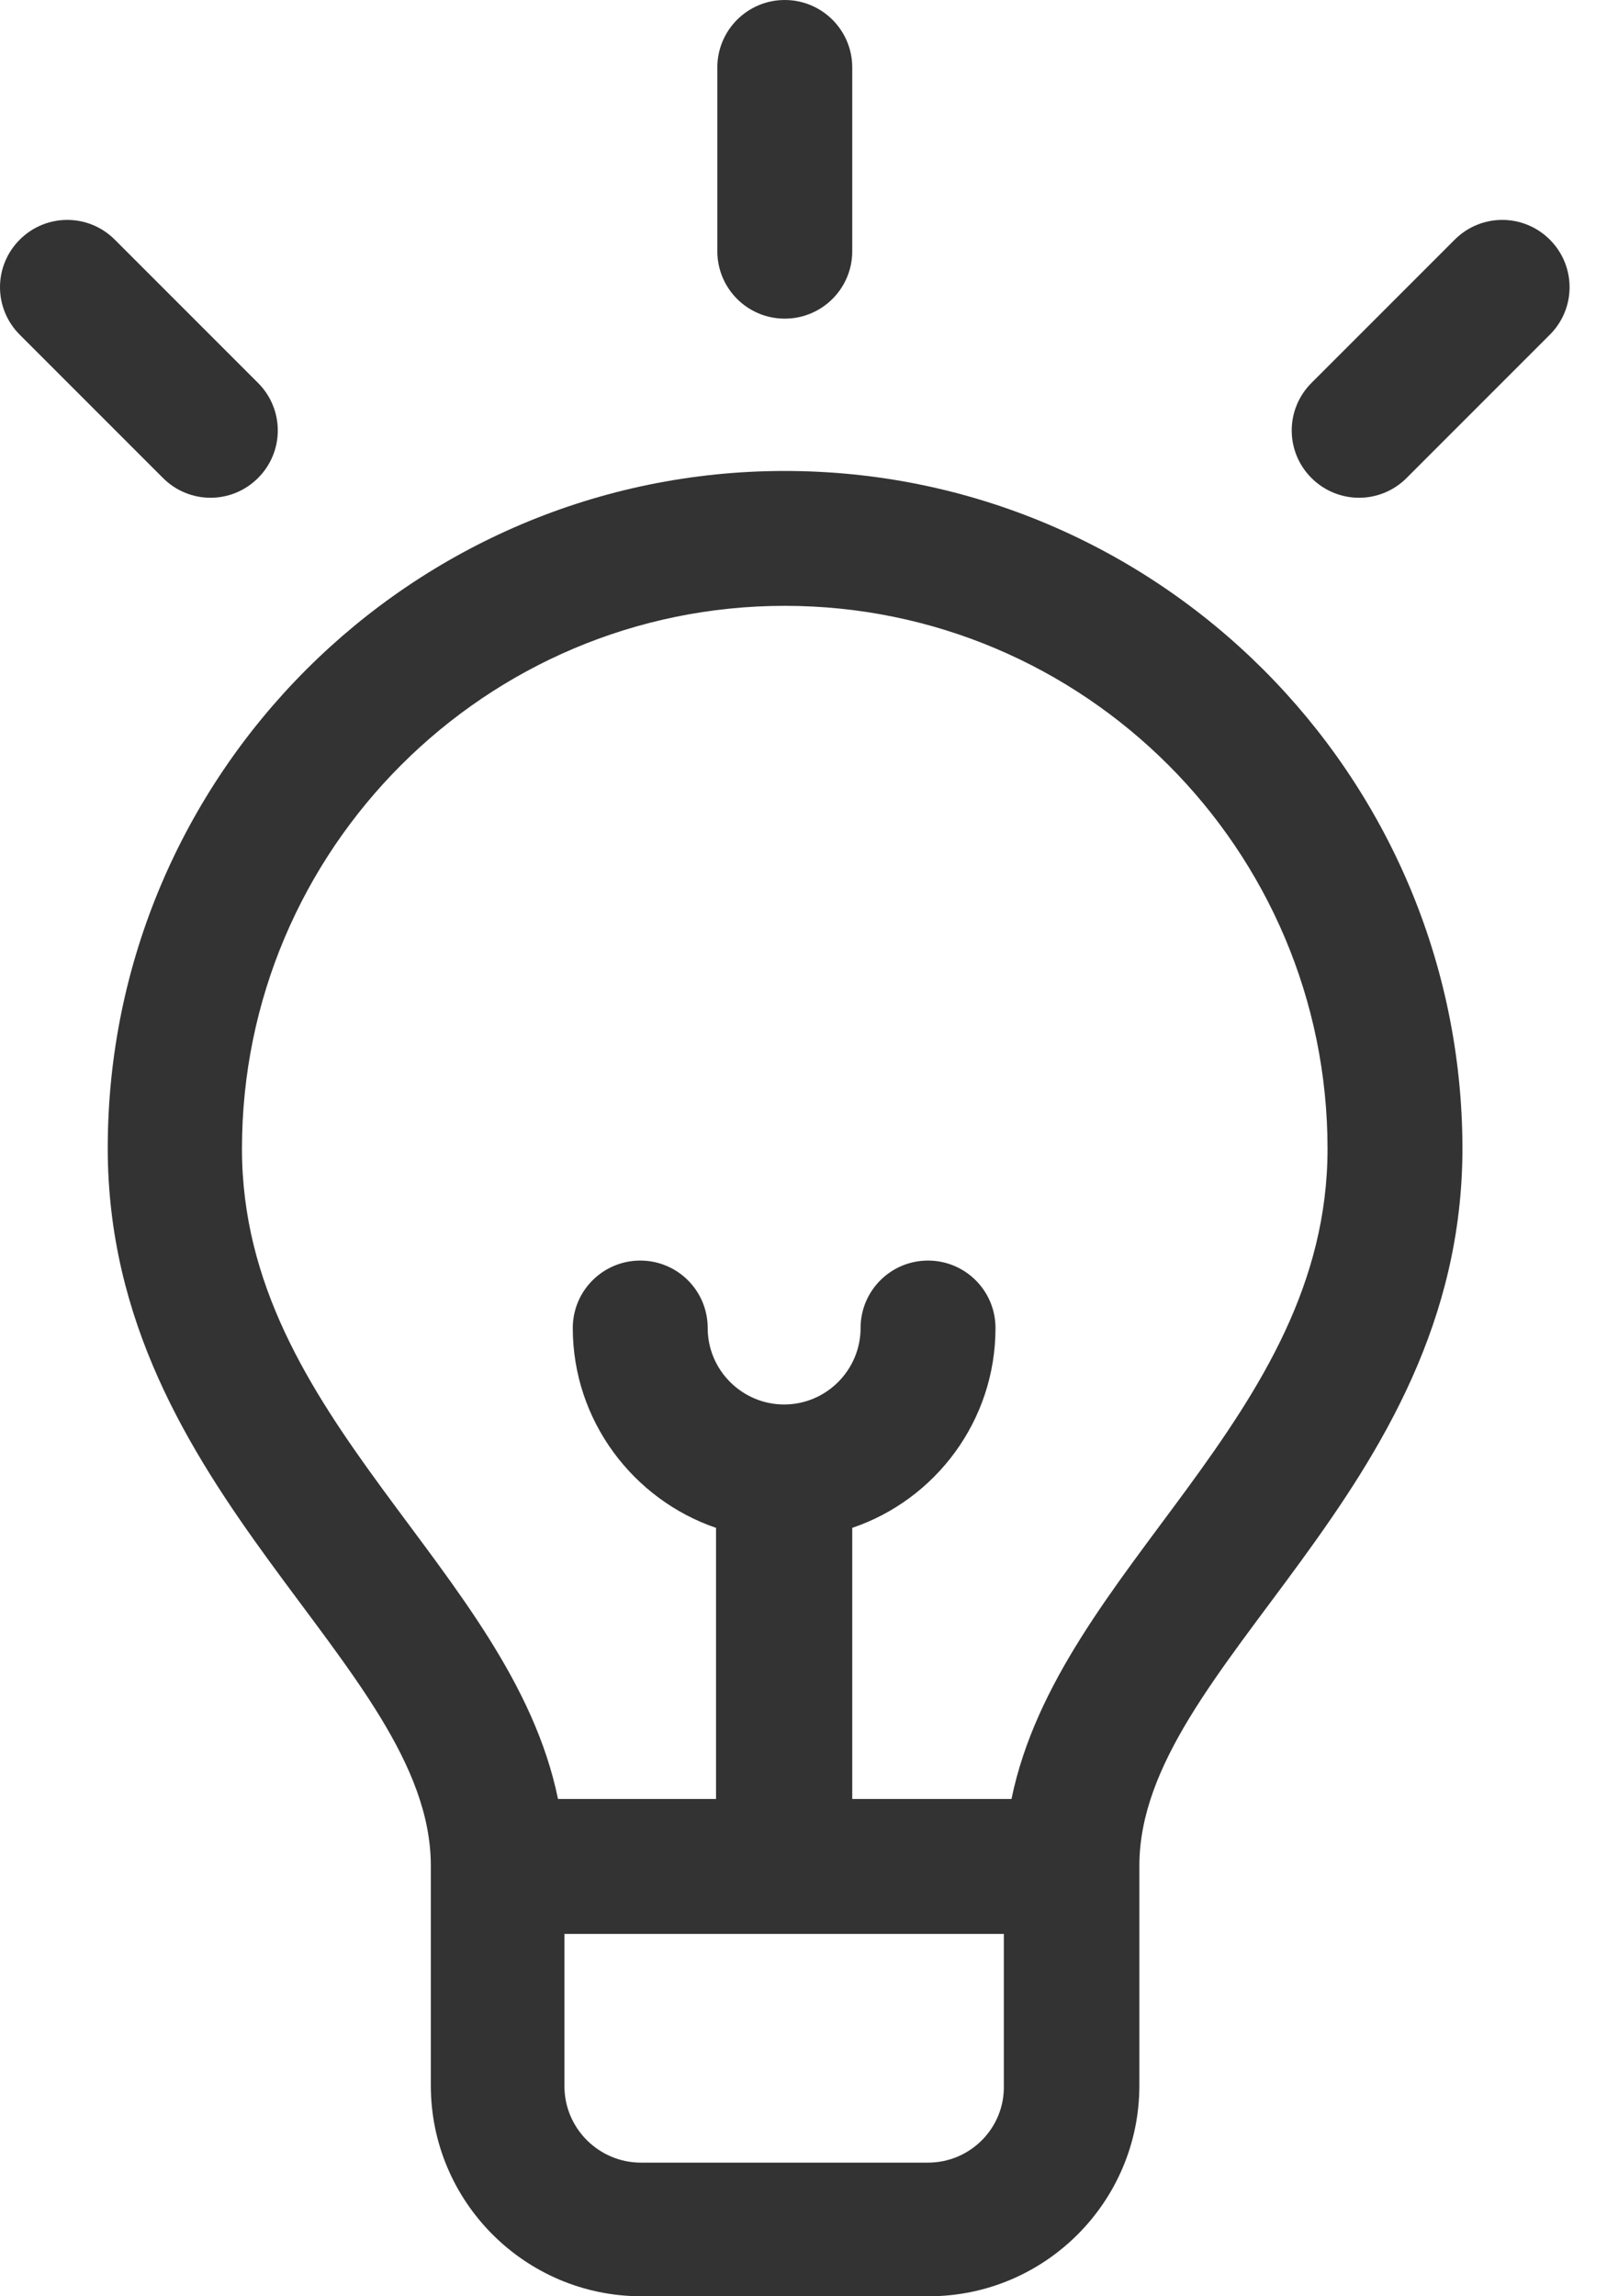
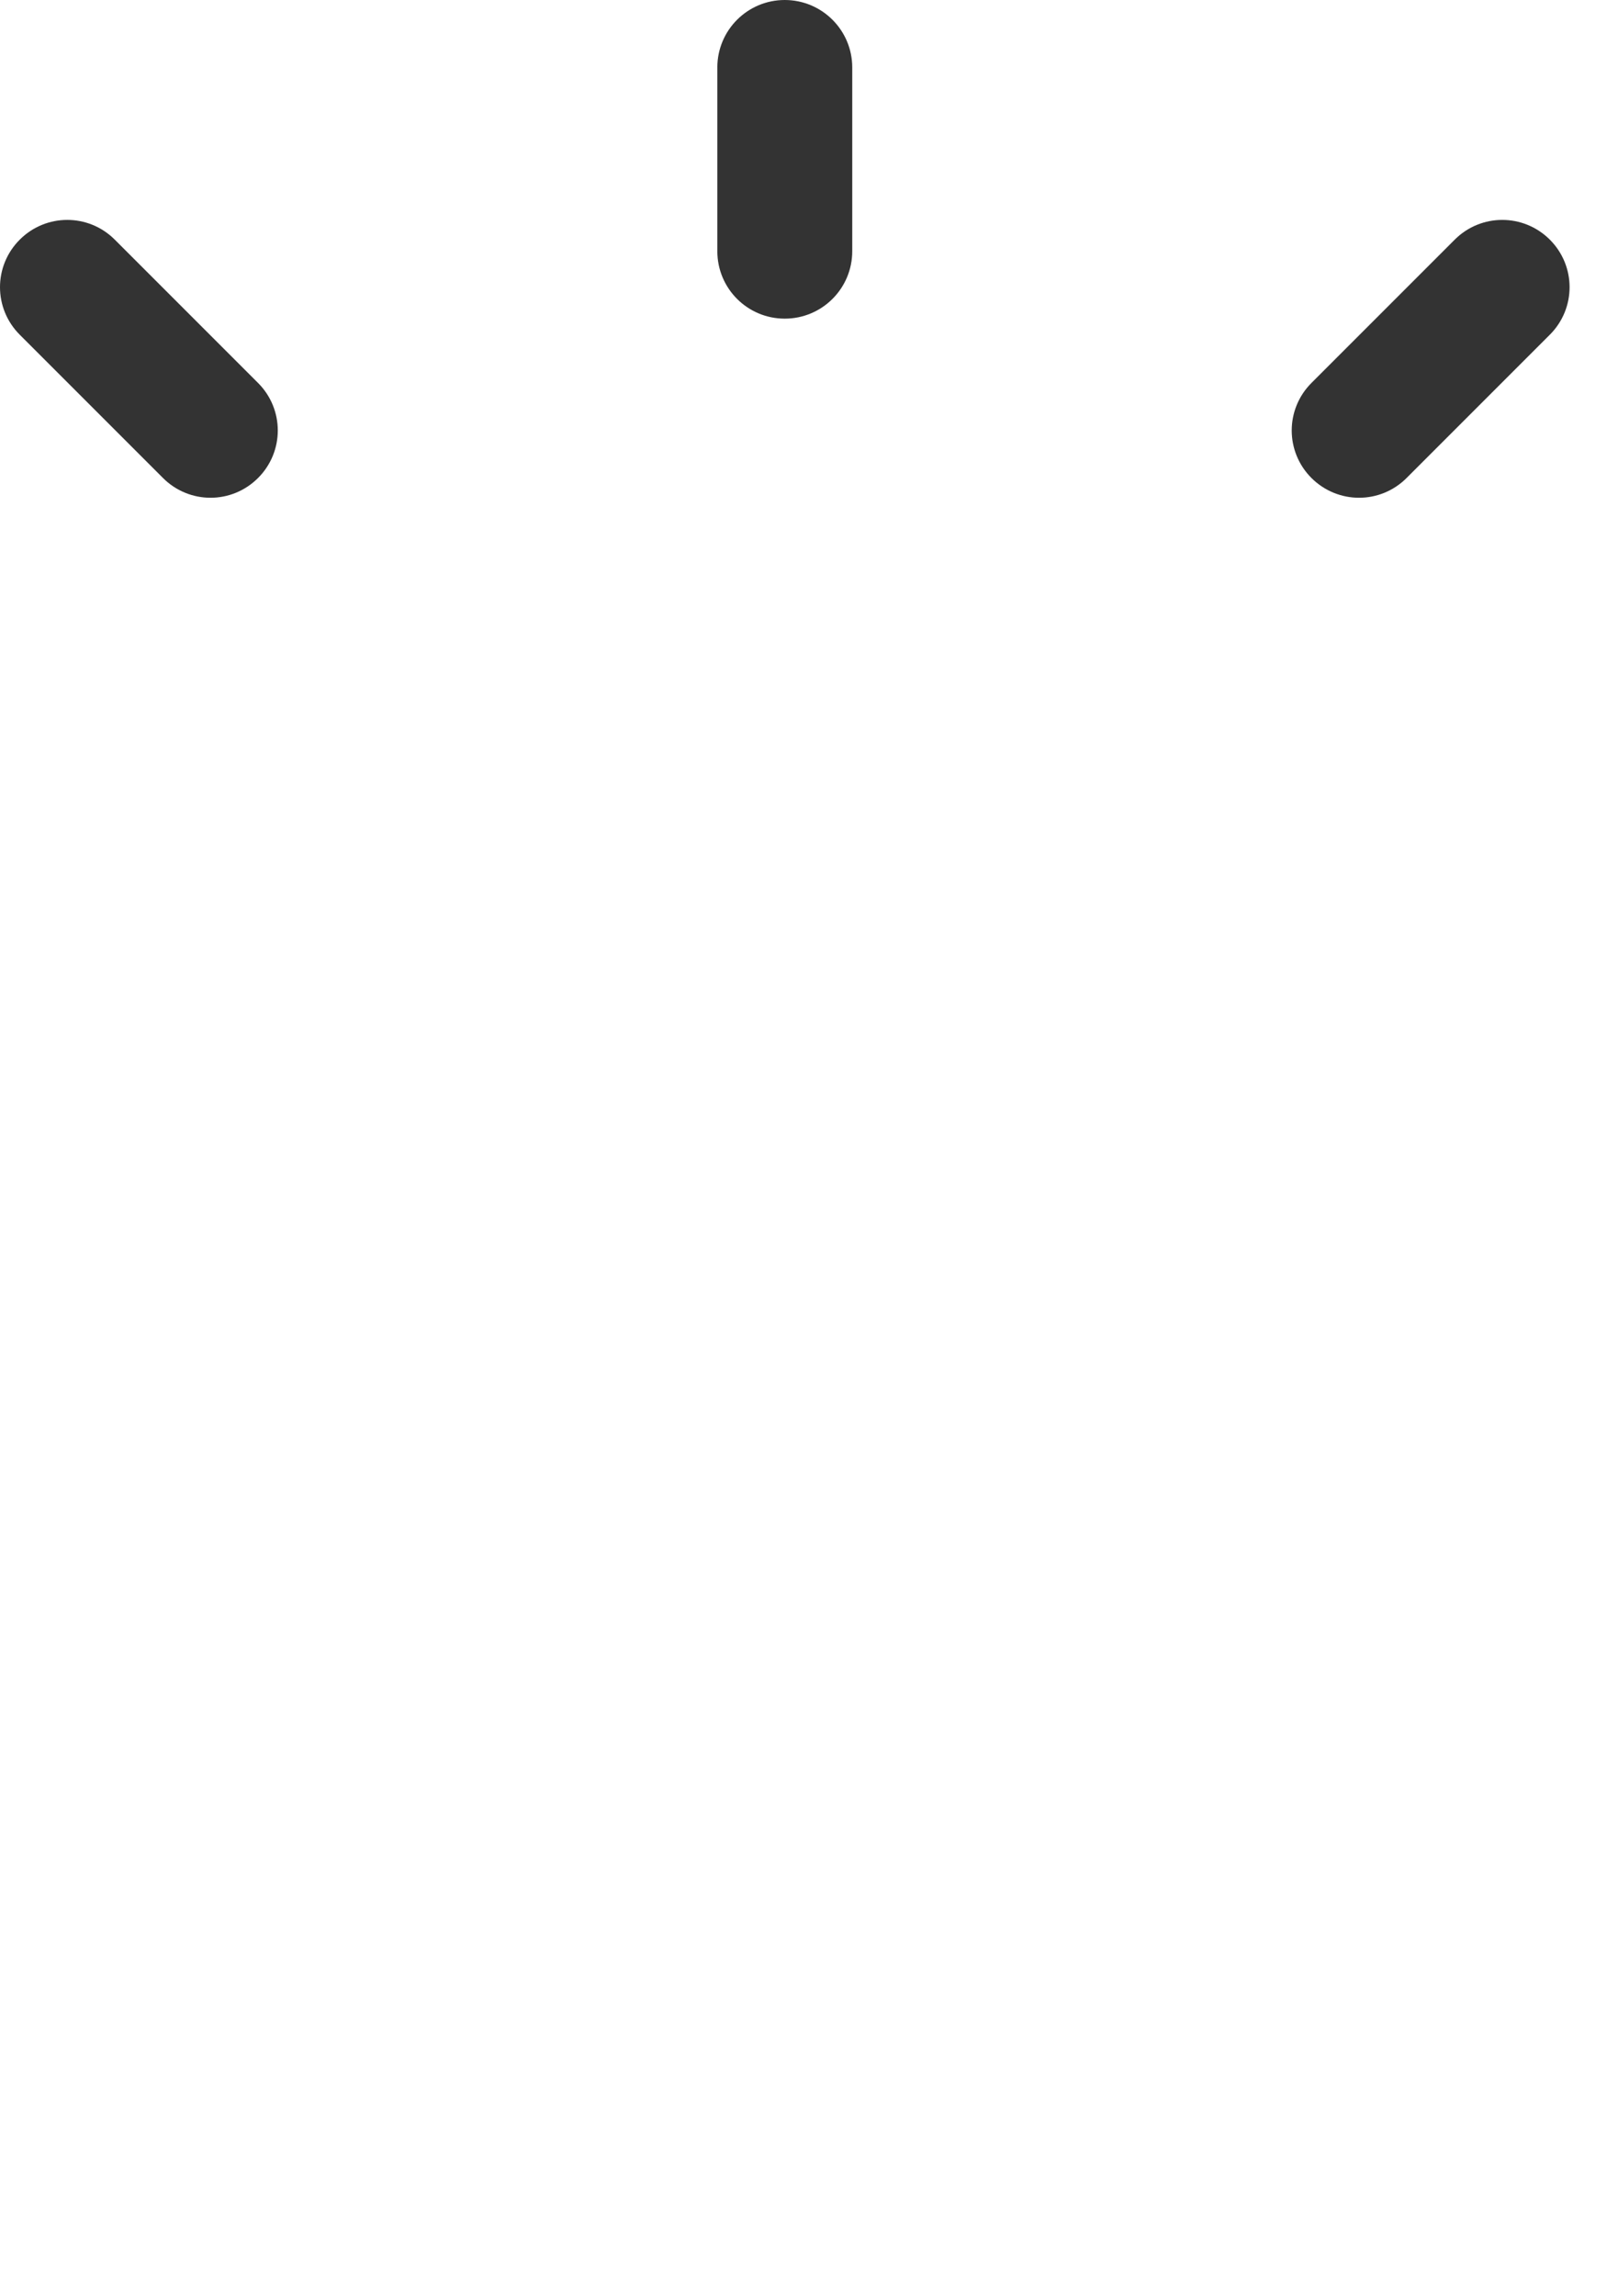
<svg xmlns="http://www.w3.org/2000/svg" width="21" height="30" viewBox="0 0 21 30" fill="none">
  <path d="M10.255 4.163C10.742 4.163 11.137 3.769 11.137 3.282V0.881C11.137 0.395 10.742 0 10.255 0C9.768 0 9.374 0.395 9.374 0.881V3.282C9.374 3.769 9.768 4.163 10.255 4.163Z" fill="#333333" />
  <path d="M20.253 3.131C19.908 2.787 19.354 2.787 19.01 3.131L17.138 5.003C16.794 5.347 16.794 5.901 17.138 6.245C17.483 6.589 18.037 6.589 18.381 6.245L20.253 4.373C20.597 4.029 20.597 3.475 20.253 3.131Z" fill="#333333" />
  <path d="M3.372 6.245C3.716 5.901 3.716 5.347 3.372 5.003L1.5 3.131C1.156 2.787 0.602 2.787 0.258 3.131C-0.086 3.475 -0.086 4.029 0.258 4.373L2.13 6.245C2.474 6.589 3.028 6.589 3.372 6.245Z" fill="#333333" />
-   <path d="M10.255 6.153C5.378 6.153 1.408 10.123 1.408 15C1.408 19.524 5.63 21.74 5.63 24.376V27.247C5.63 28.766 6.864 30 8.383 30H12.136C13.655 30 14.889 28.766 14.889 27.247V24.376C14.889 21.74 19.111 19.524 19.111 15C19.103 10.123 15.132 6.153 10.255 6.153ZM12.127 28.254H8.375C7.829 28.254 7.376 27.809 7.376 27.255V25.266H13.118V27.255C13.126 27.801 12.681 28.254 12.127 28.254ZM13.218 23.503H11.137V19.961C12.228 19.591 13.009 18.559 13.009 17.35C13.009 16.863 12.614 16.469 12.127 16.469C11.64 16.469 11.246 16.863 11.246 17.35C11.246 17.896 10.801 18.349 10.247 18.349C9.701 18.349 9.248 17.904 9.248 17.35C9.248 16.863 8.854 16.469 8.367 16.469C7.88 16.469 7.485 16.863 7.485 17.35C7.485 18.559 8.274 19.591 9.357 19.961V23.503H7.292C6.671 20.481 3.162 18.542 3.162 15.008C3.162 11.097 6.344 7.915 10.255 7.915C14.167 7.915 17.348 11.097 17.348 15.008C17.348 18.534 13.84 20.481 13.218 23.503Z" fill="#333333" />
</svg>